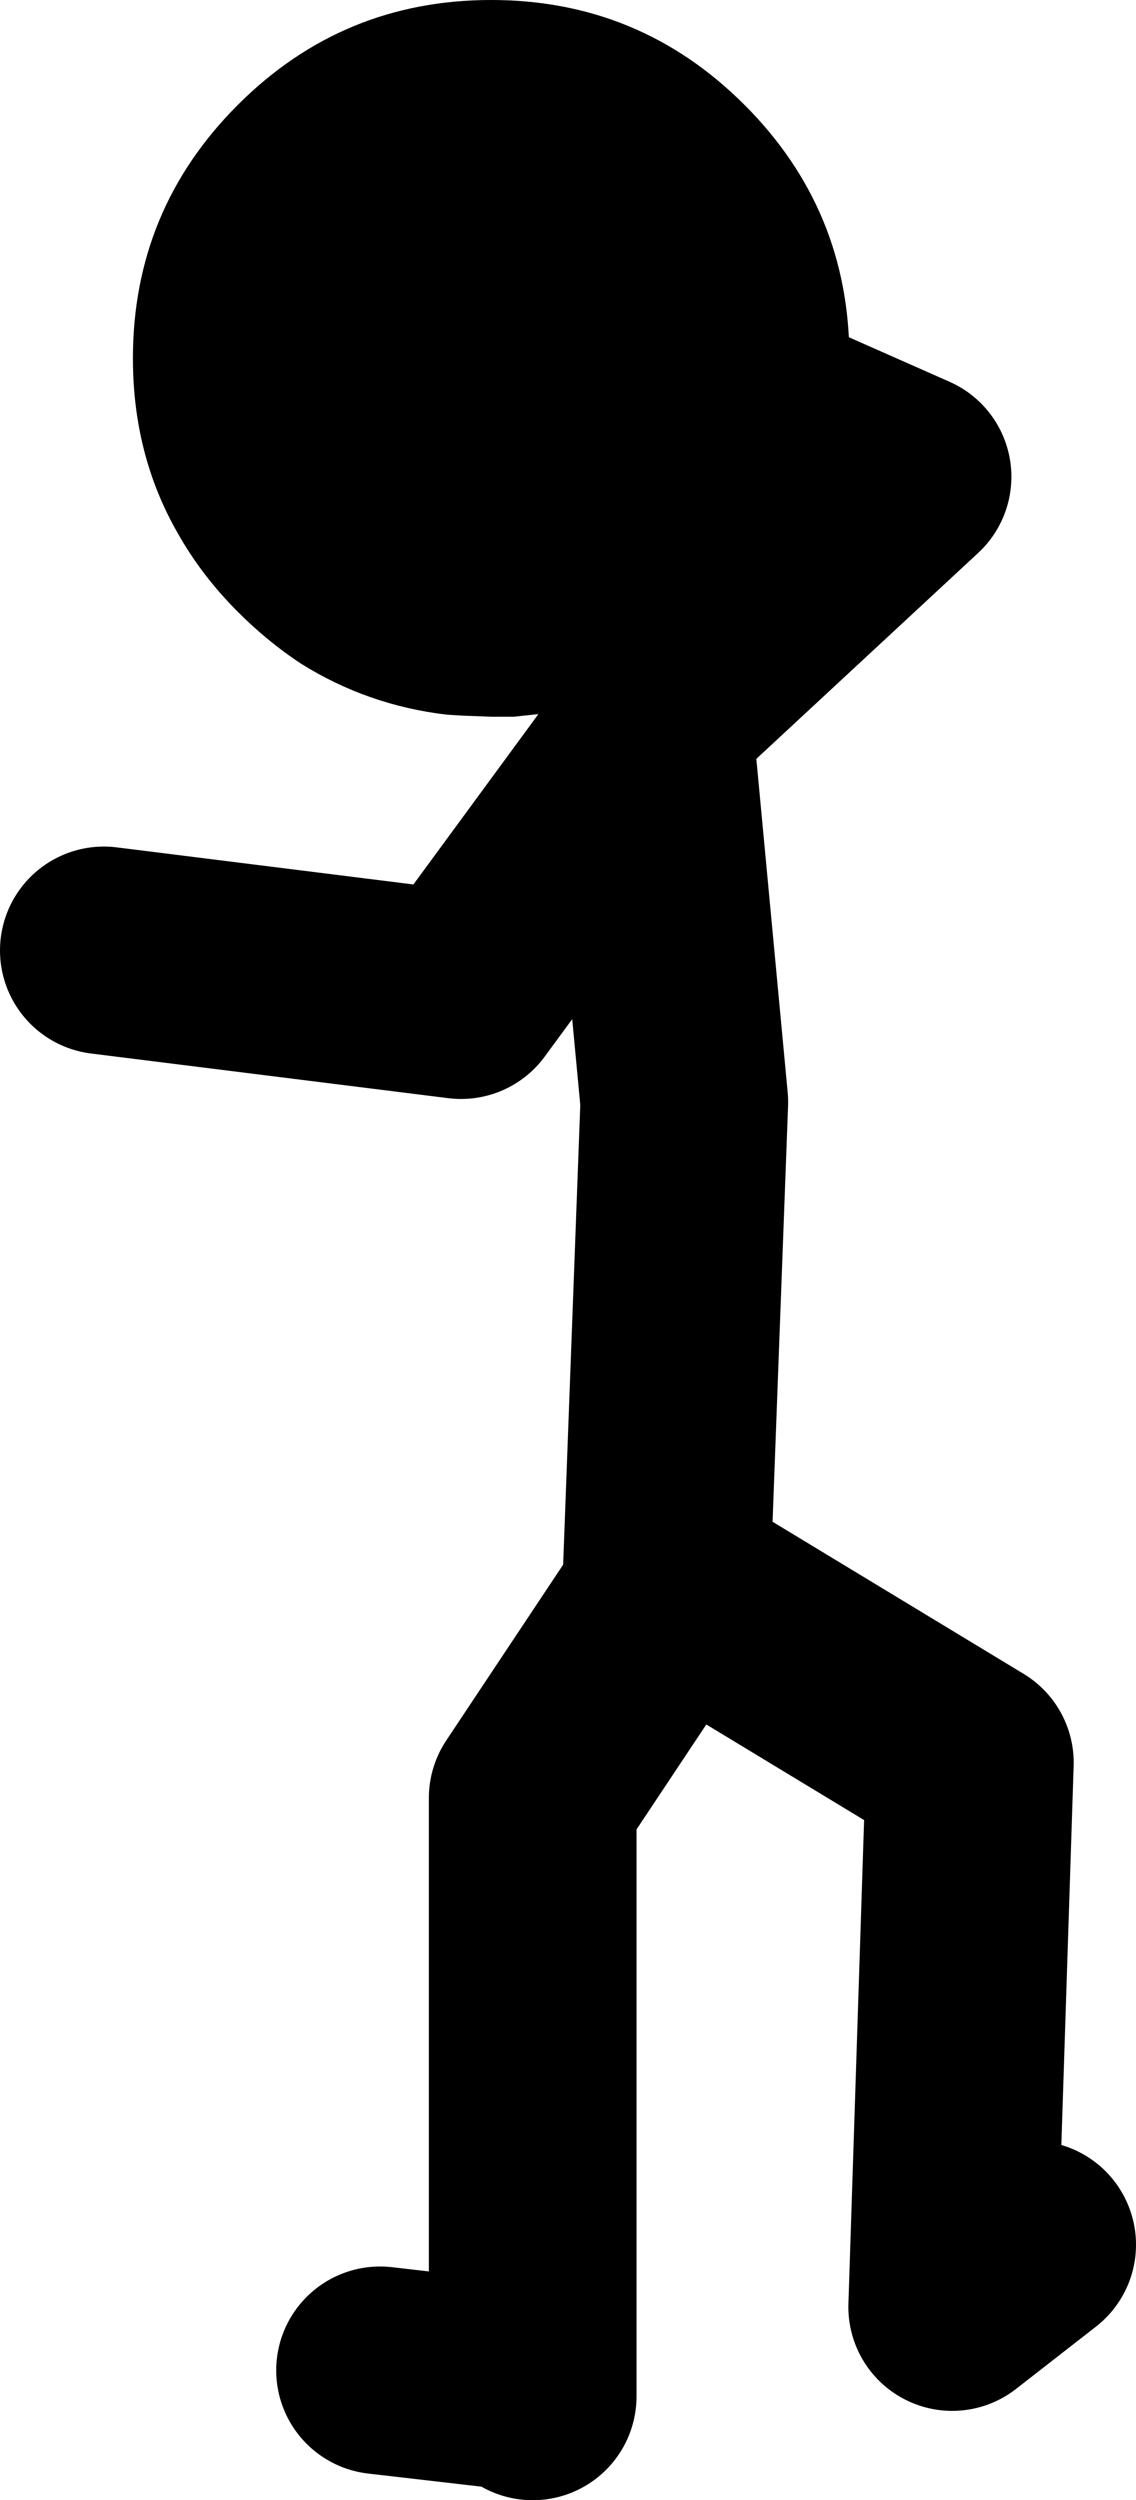
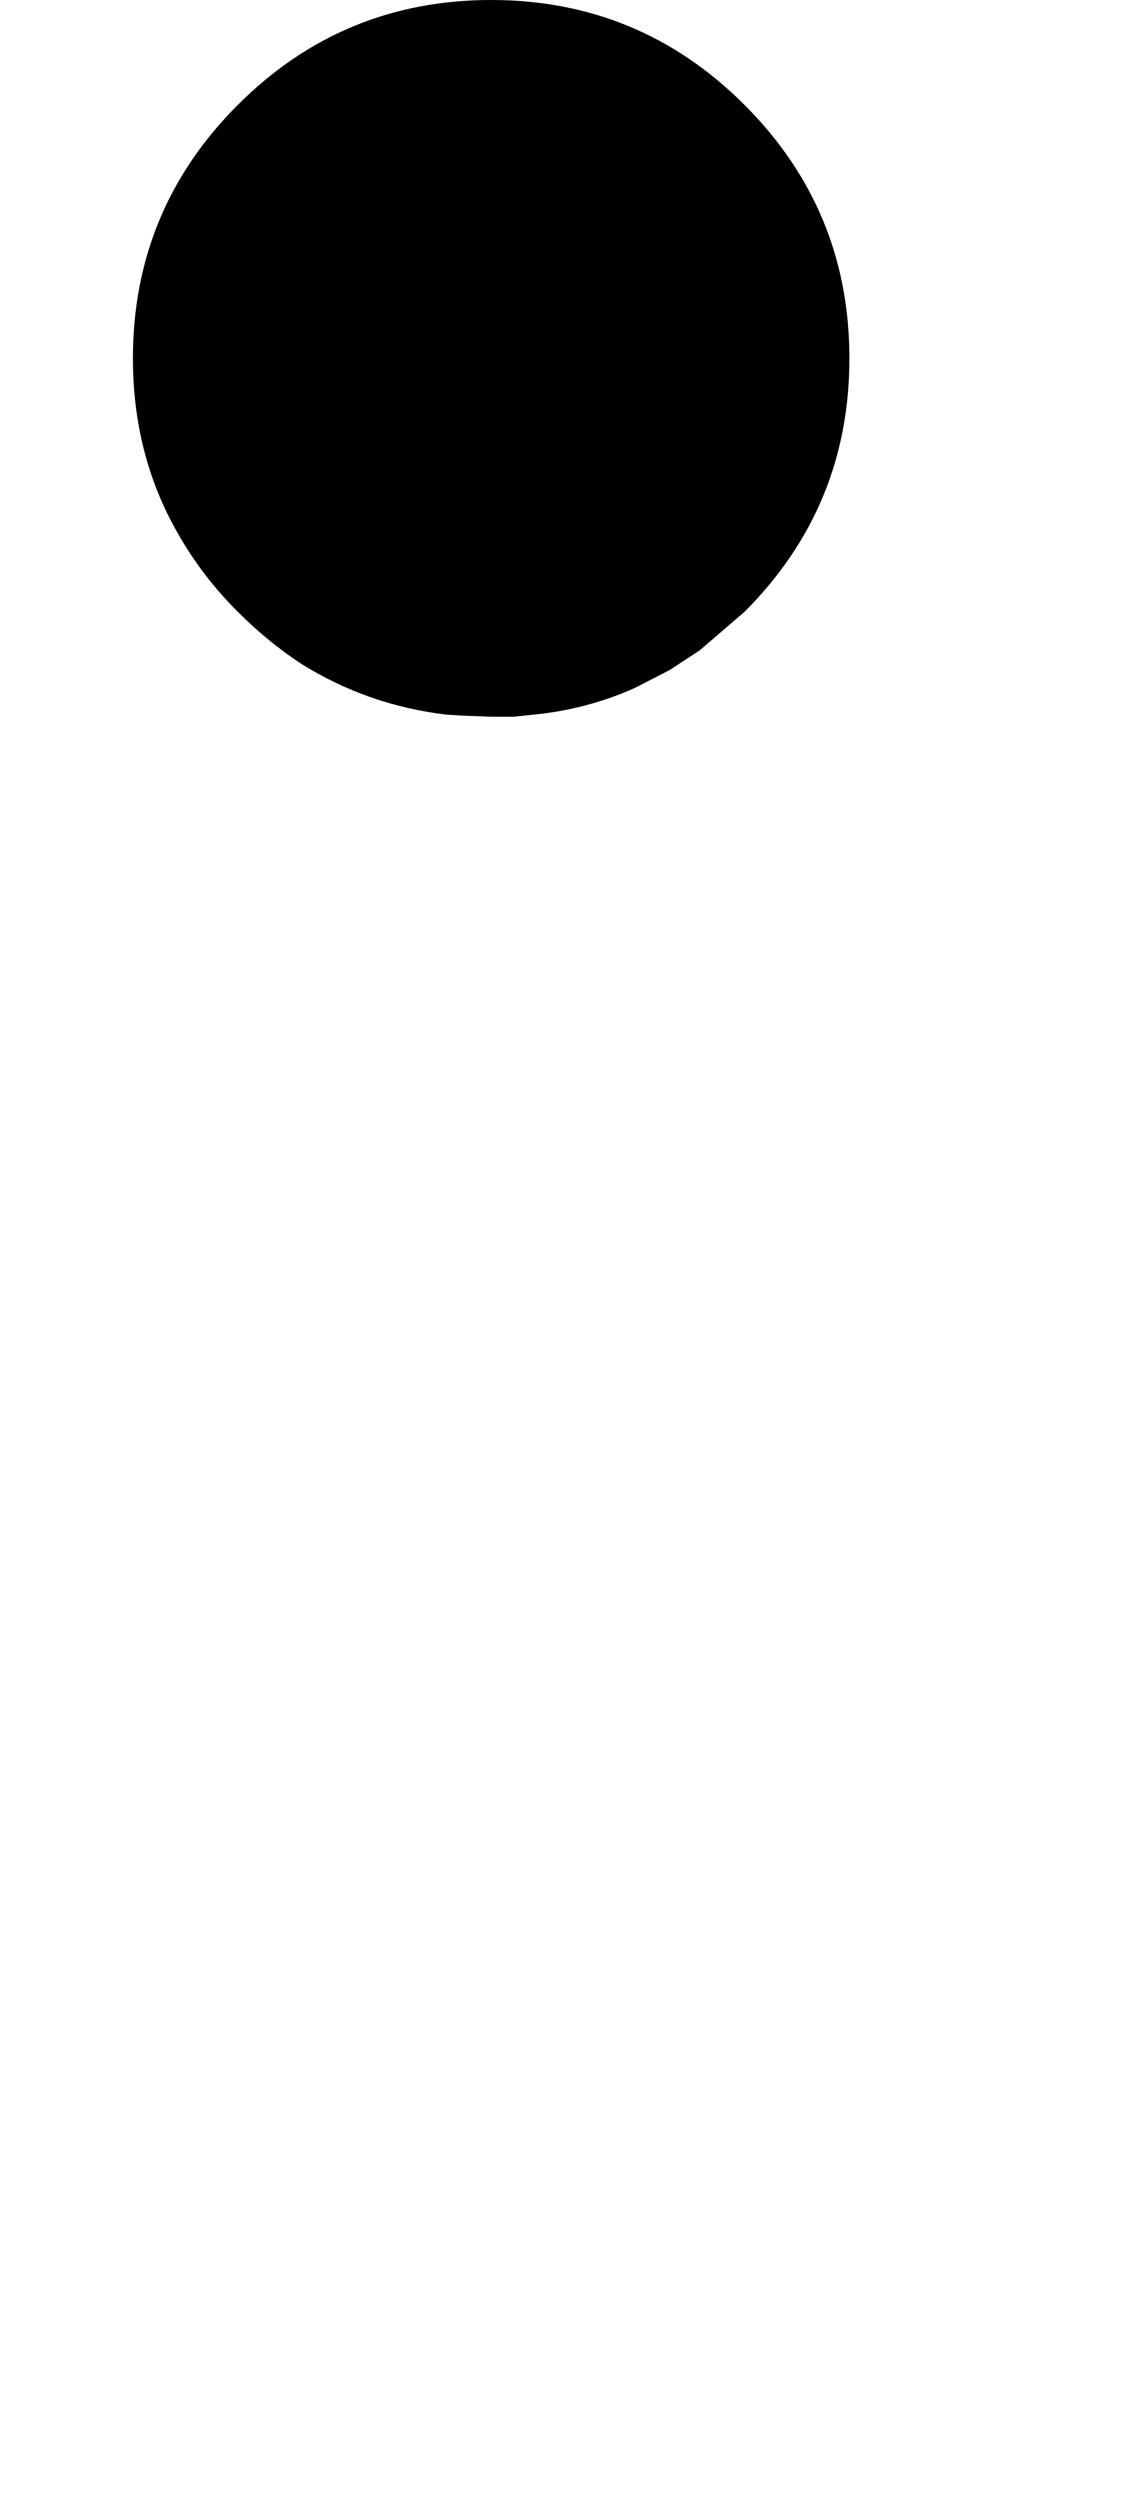
<svg xmlns="http://www.w3.org/2000/svg" height="120.35px" width="54.7px">
  <g transform="matrix(1.0, 0.0, 0.0, 1.0, -31.8, 14.65)">
-     <path d="M36.8 31.1 L54.0 33.25 63.1 20.85 63.0 19.9 75.5 8.3 67.7 4.85 M63.45 20.35 L63.1 20.85 64.75 38.4 63.9 61.2 M50.1 99.45 L57.45 100.3 57.45 71.9 64.3 61.6 78.5 70.2 77.65 96.4 81.5 93.4 M57.45 100.7 L57.45 100.3" fill="none" stroke="#000000" stroke-linecap="round" stroke-linejoin="round" stroke-width="10.0" />
    <path d="M55.45 -14.65 Q62.6 -14.65 67.65 -9.6 72.7 -4.55 72.7 2.6 72.7 9.75 67.65 14.8 L65.5 16.65 64.05 17.6 62.4 18.45 Q60.3 19.4 57.95 19.7 L56.55 19.85 55.45 19.85 54.1 19.8 53.3 19.75 Q49.5 19.3 46.3 17.3 44.7 16.25 43.25 14.8 41.5 13.05 40.35 11.0 38.2 7.25 38.2 2.6 38.2 -4.55 43.25 -9.6 48.3 -14.65 55.45 -14.65" fill="#000000" fill-rule="evenodd" stroke="none" />
  </g>
</svg>